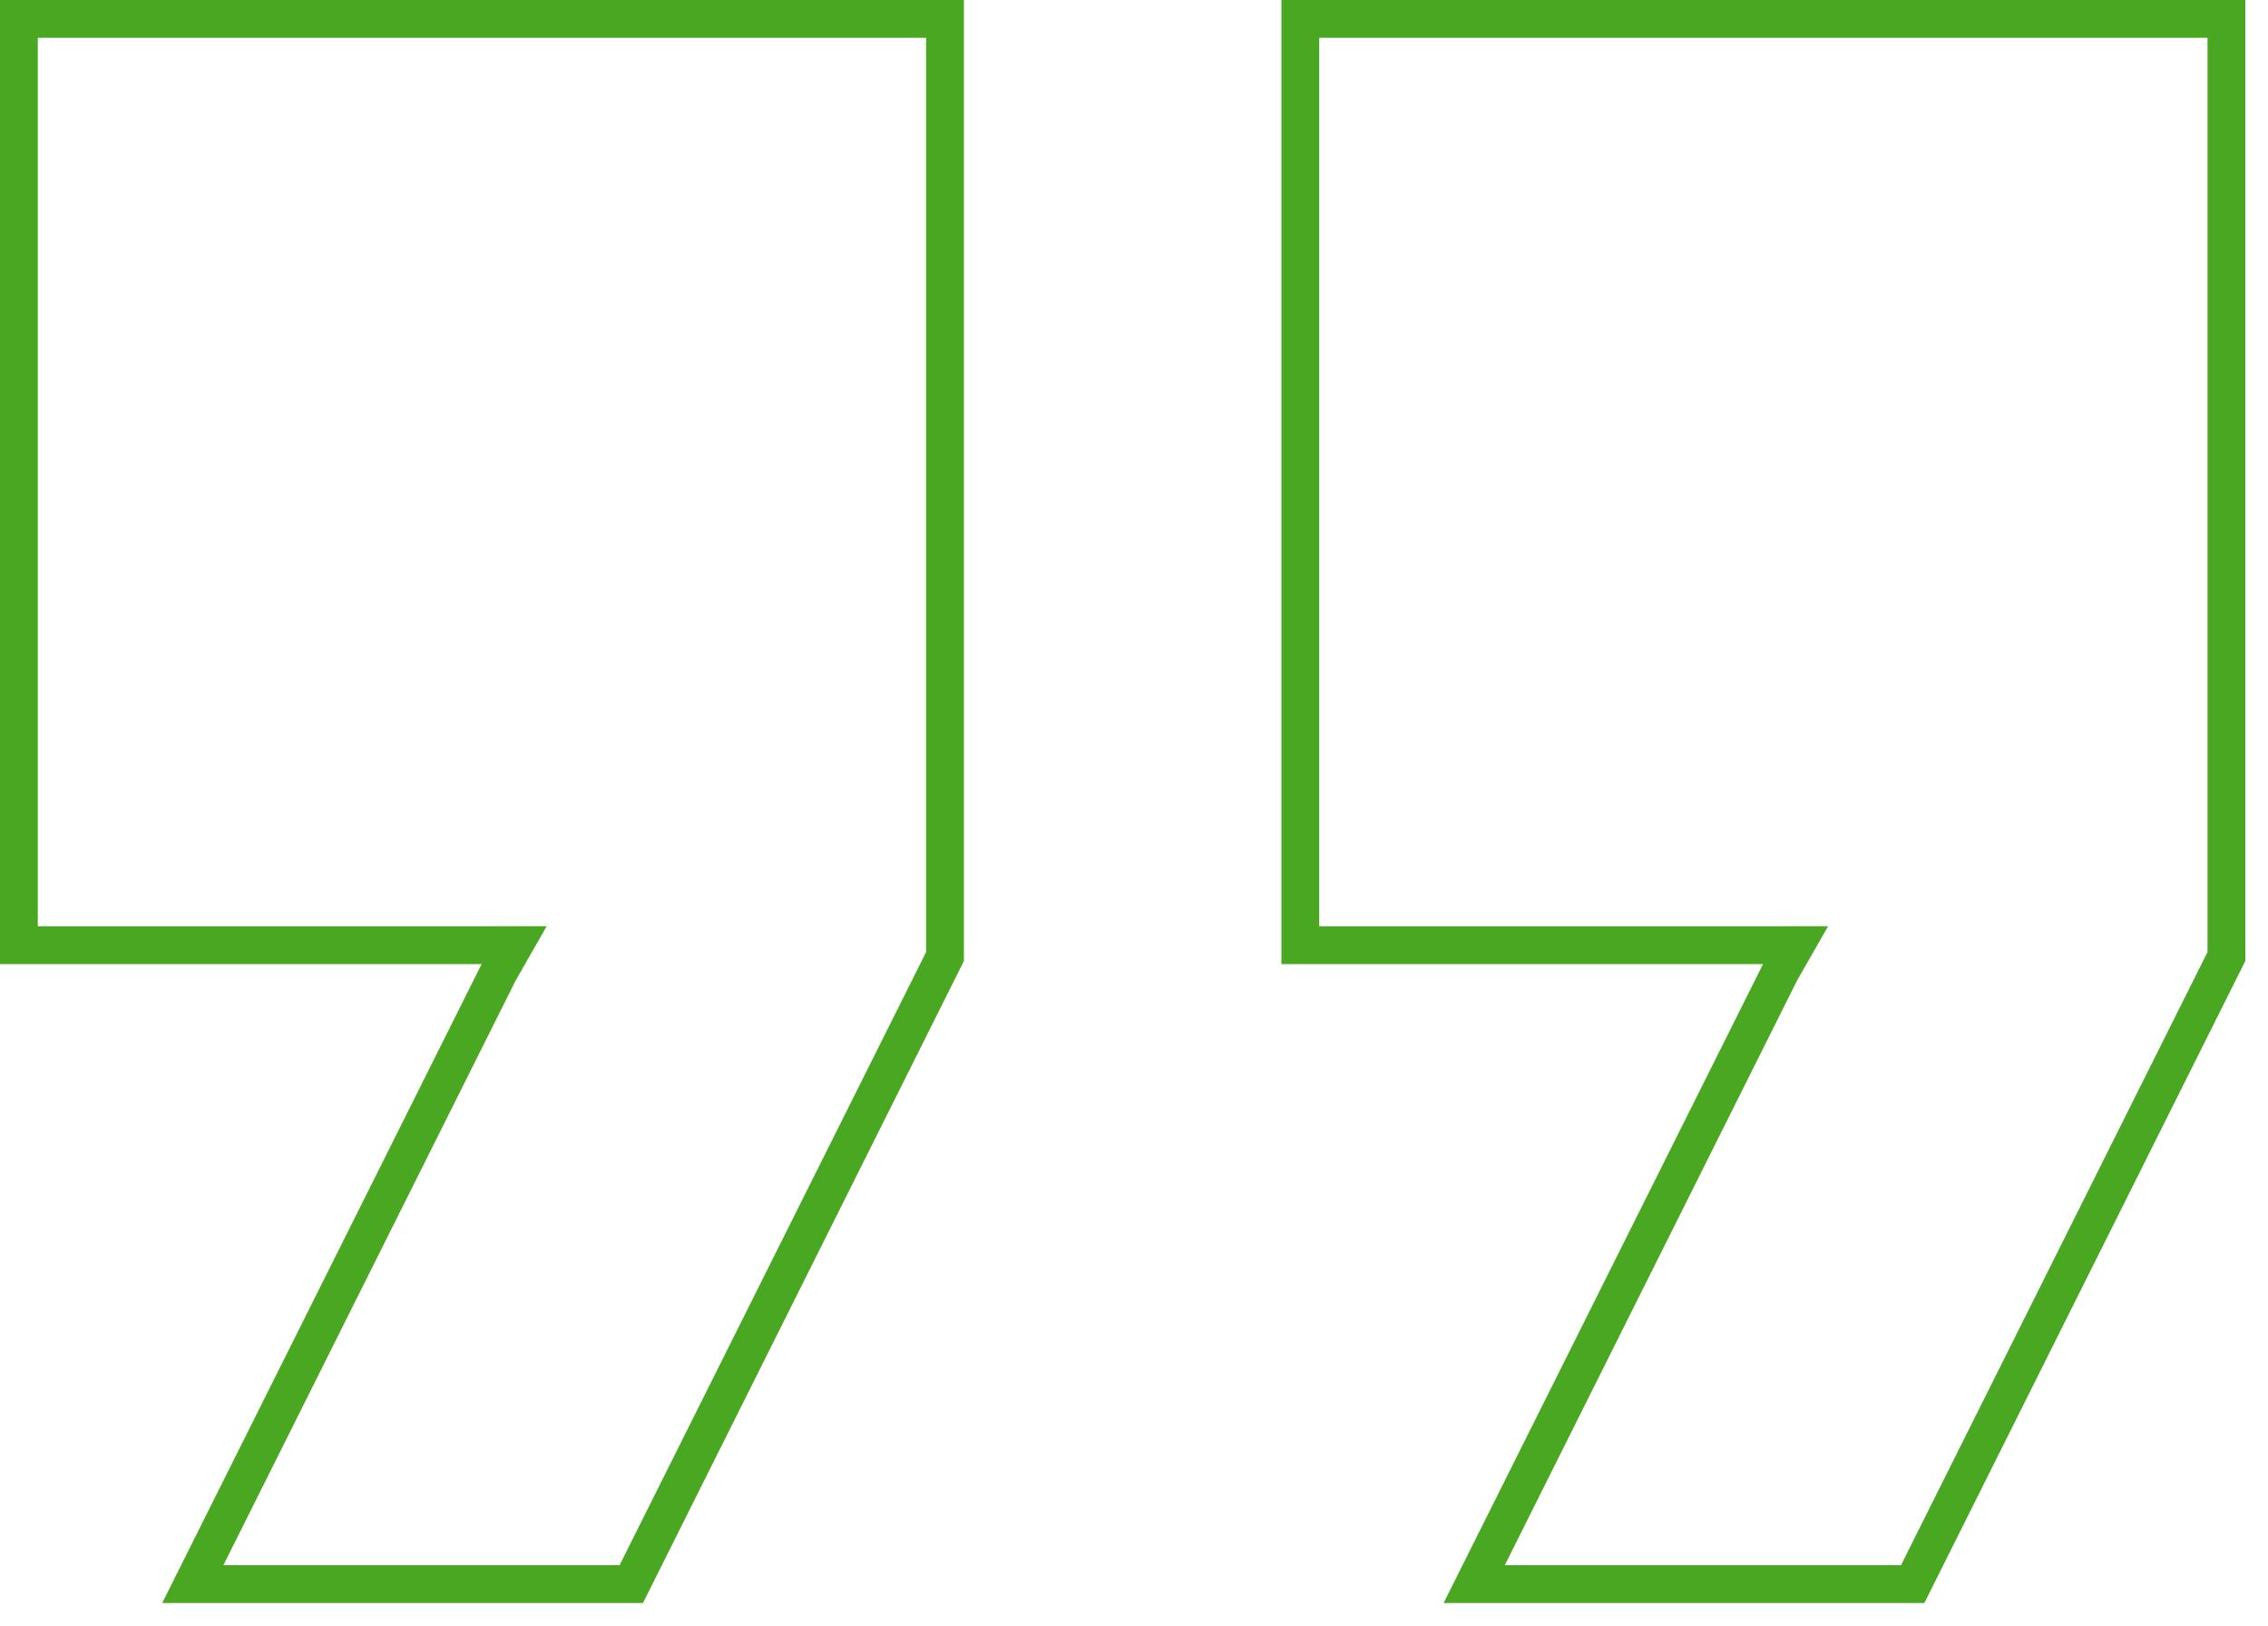
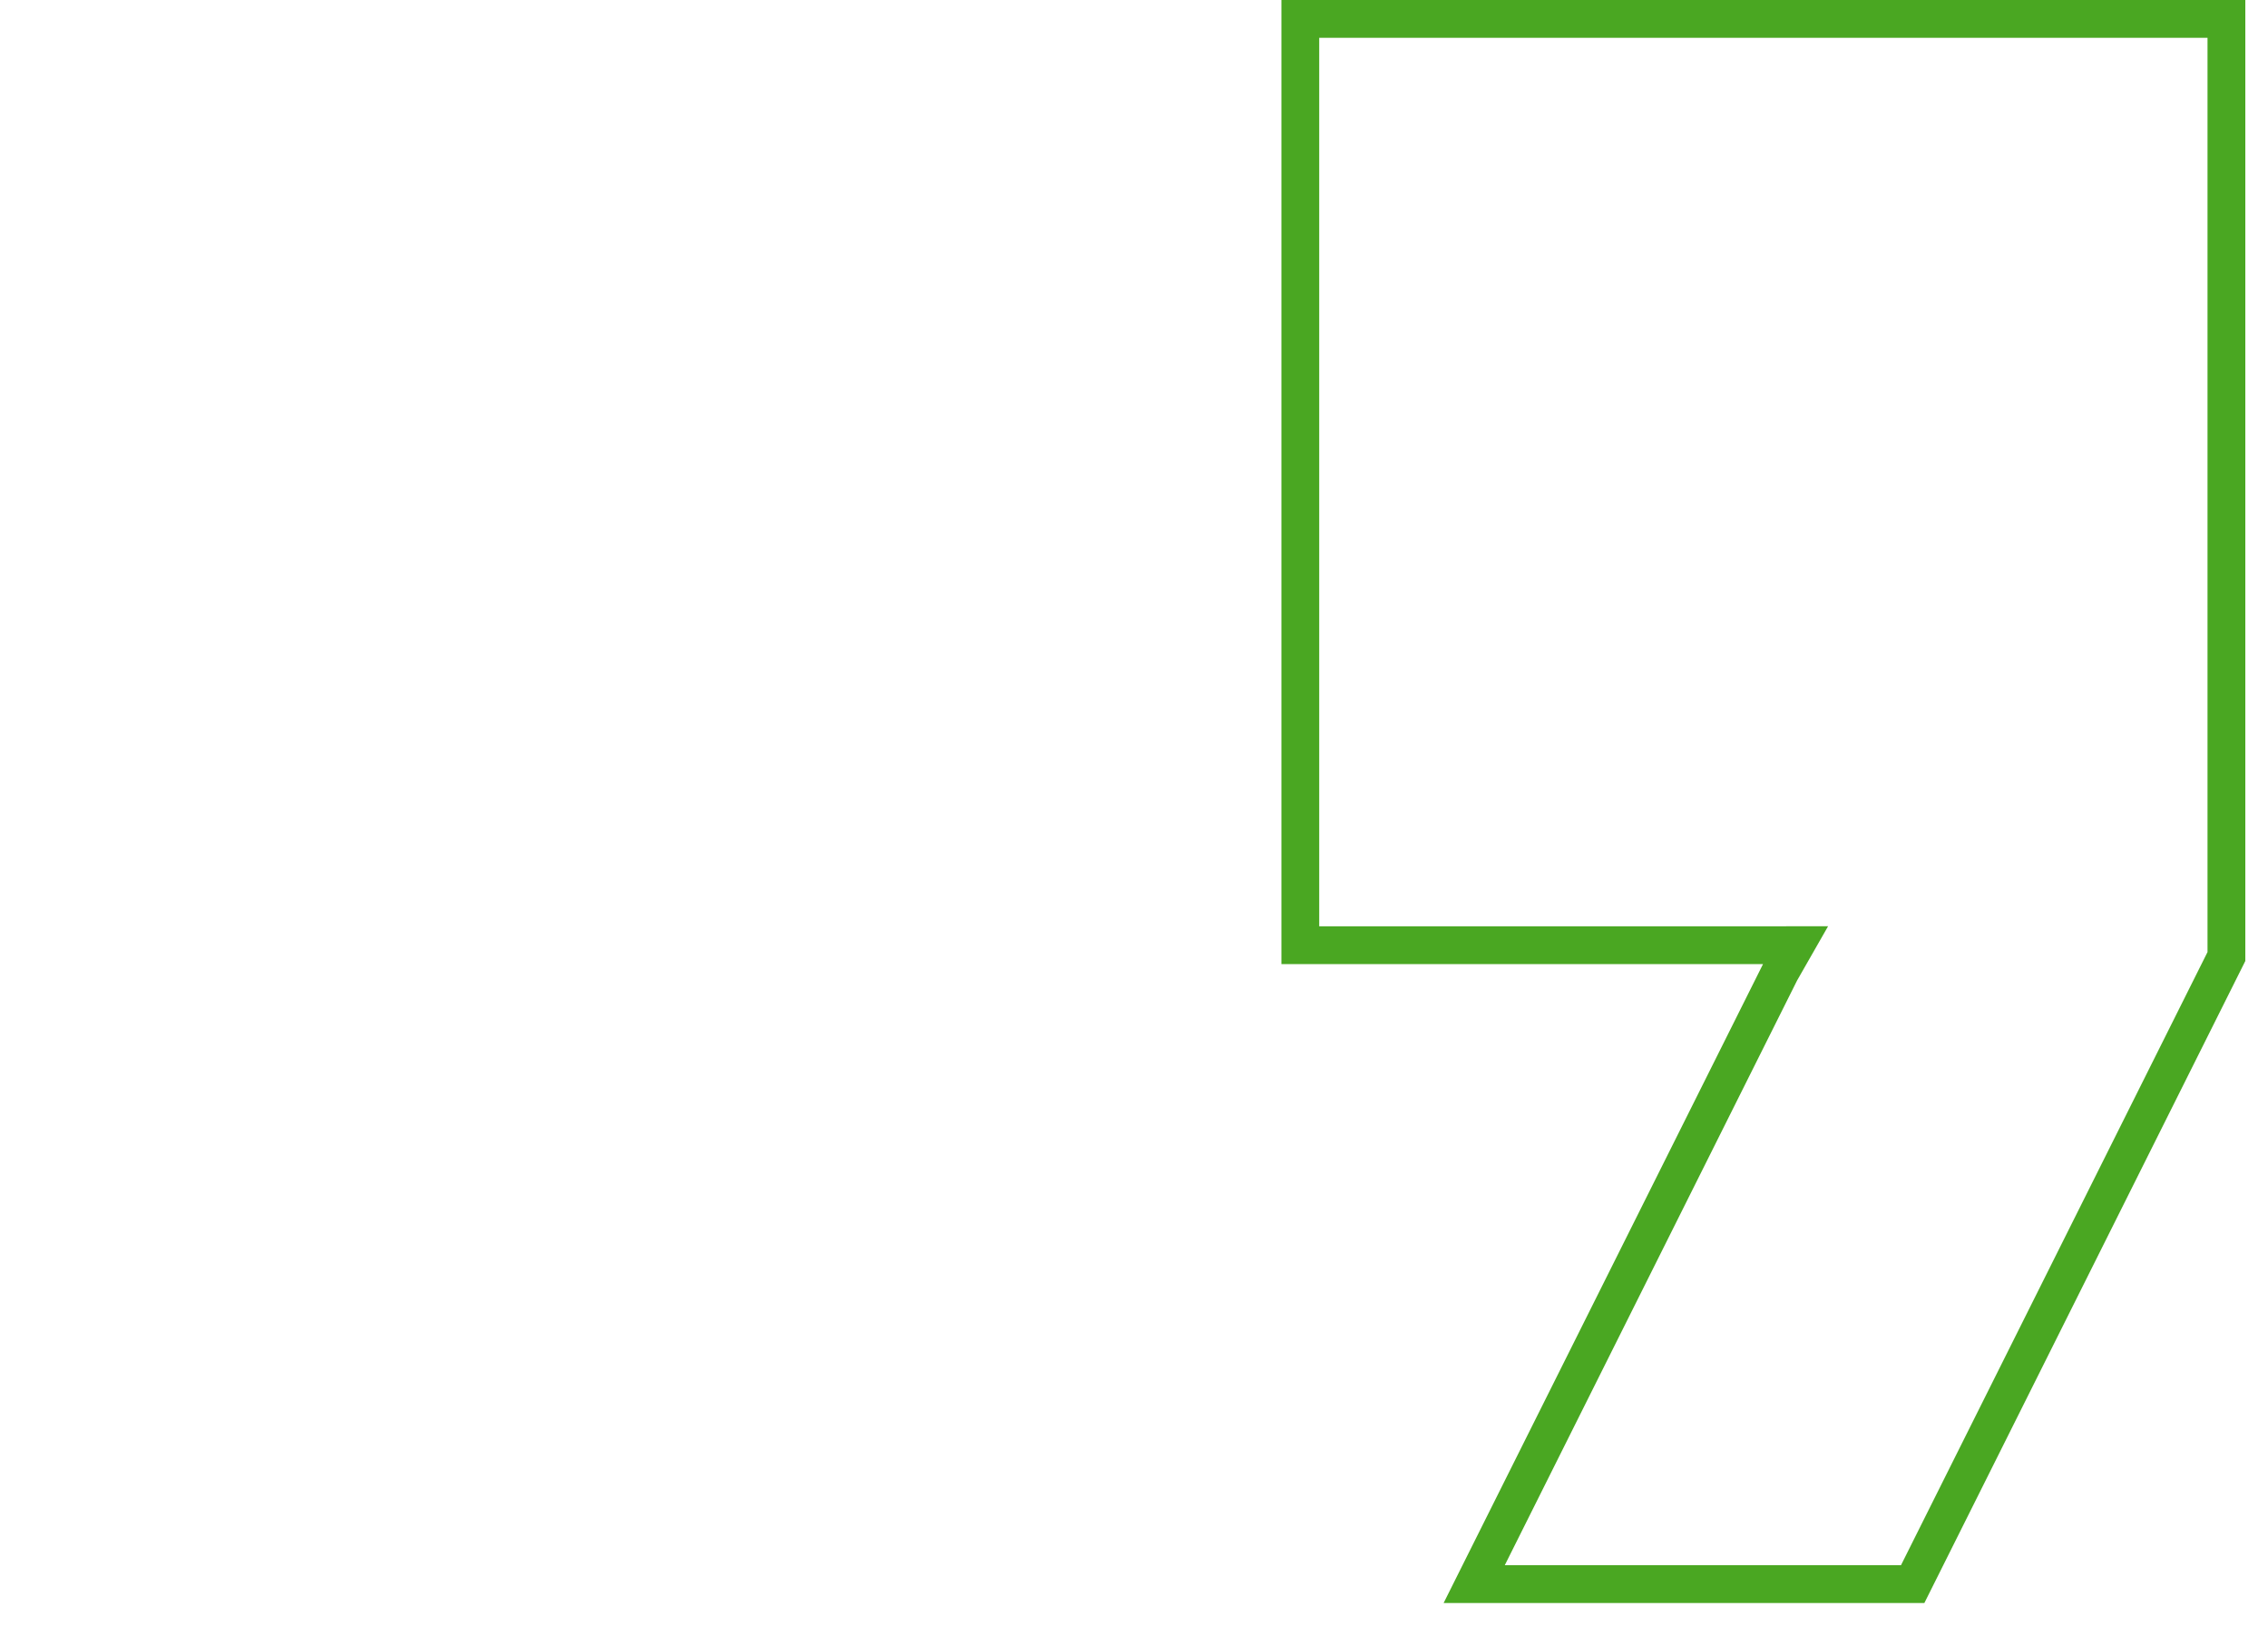
<svg xmlns="http://www.w3.org/2000/svg" version="1.1" id="Layer_1" x="0px" y="0px" viewBox="0 0 60 43" style="enable-background:new 0 0 60 43;" xml:space="preserve">
  <style type="text/css">
	.st0{fill:none;stroke:#4AA722;}
</style>
-   <path class="st0" d="M12.7,25H0.5V0.5H25v24.8l-8.3,16.6H5.1l8.1-16.2l0.4-0.7H12.7z" />
  <path class="st0" d="M46.7,25H34.4V0.5h24.5v24.8l-8.3,16.6H39l8.1-16.2l0.4-0.7H46.7z" />
</svg>